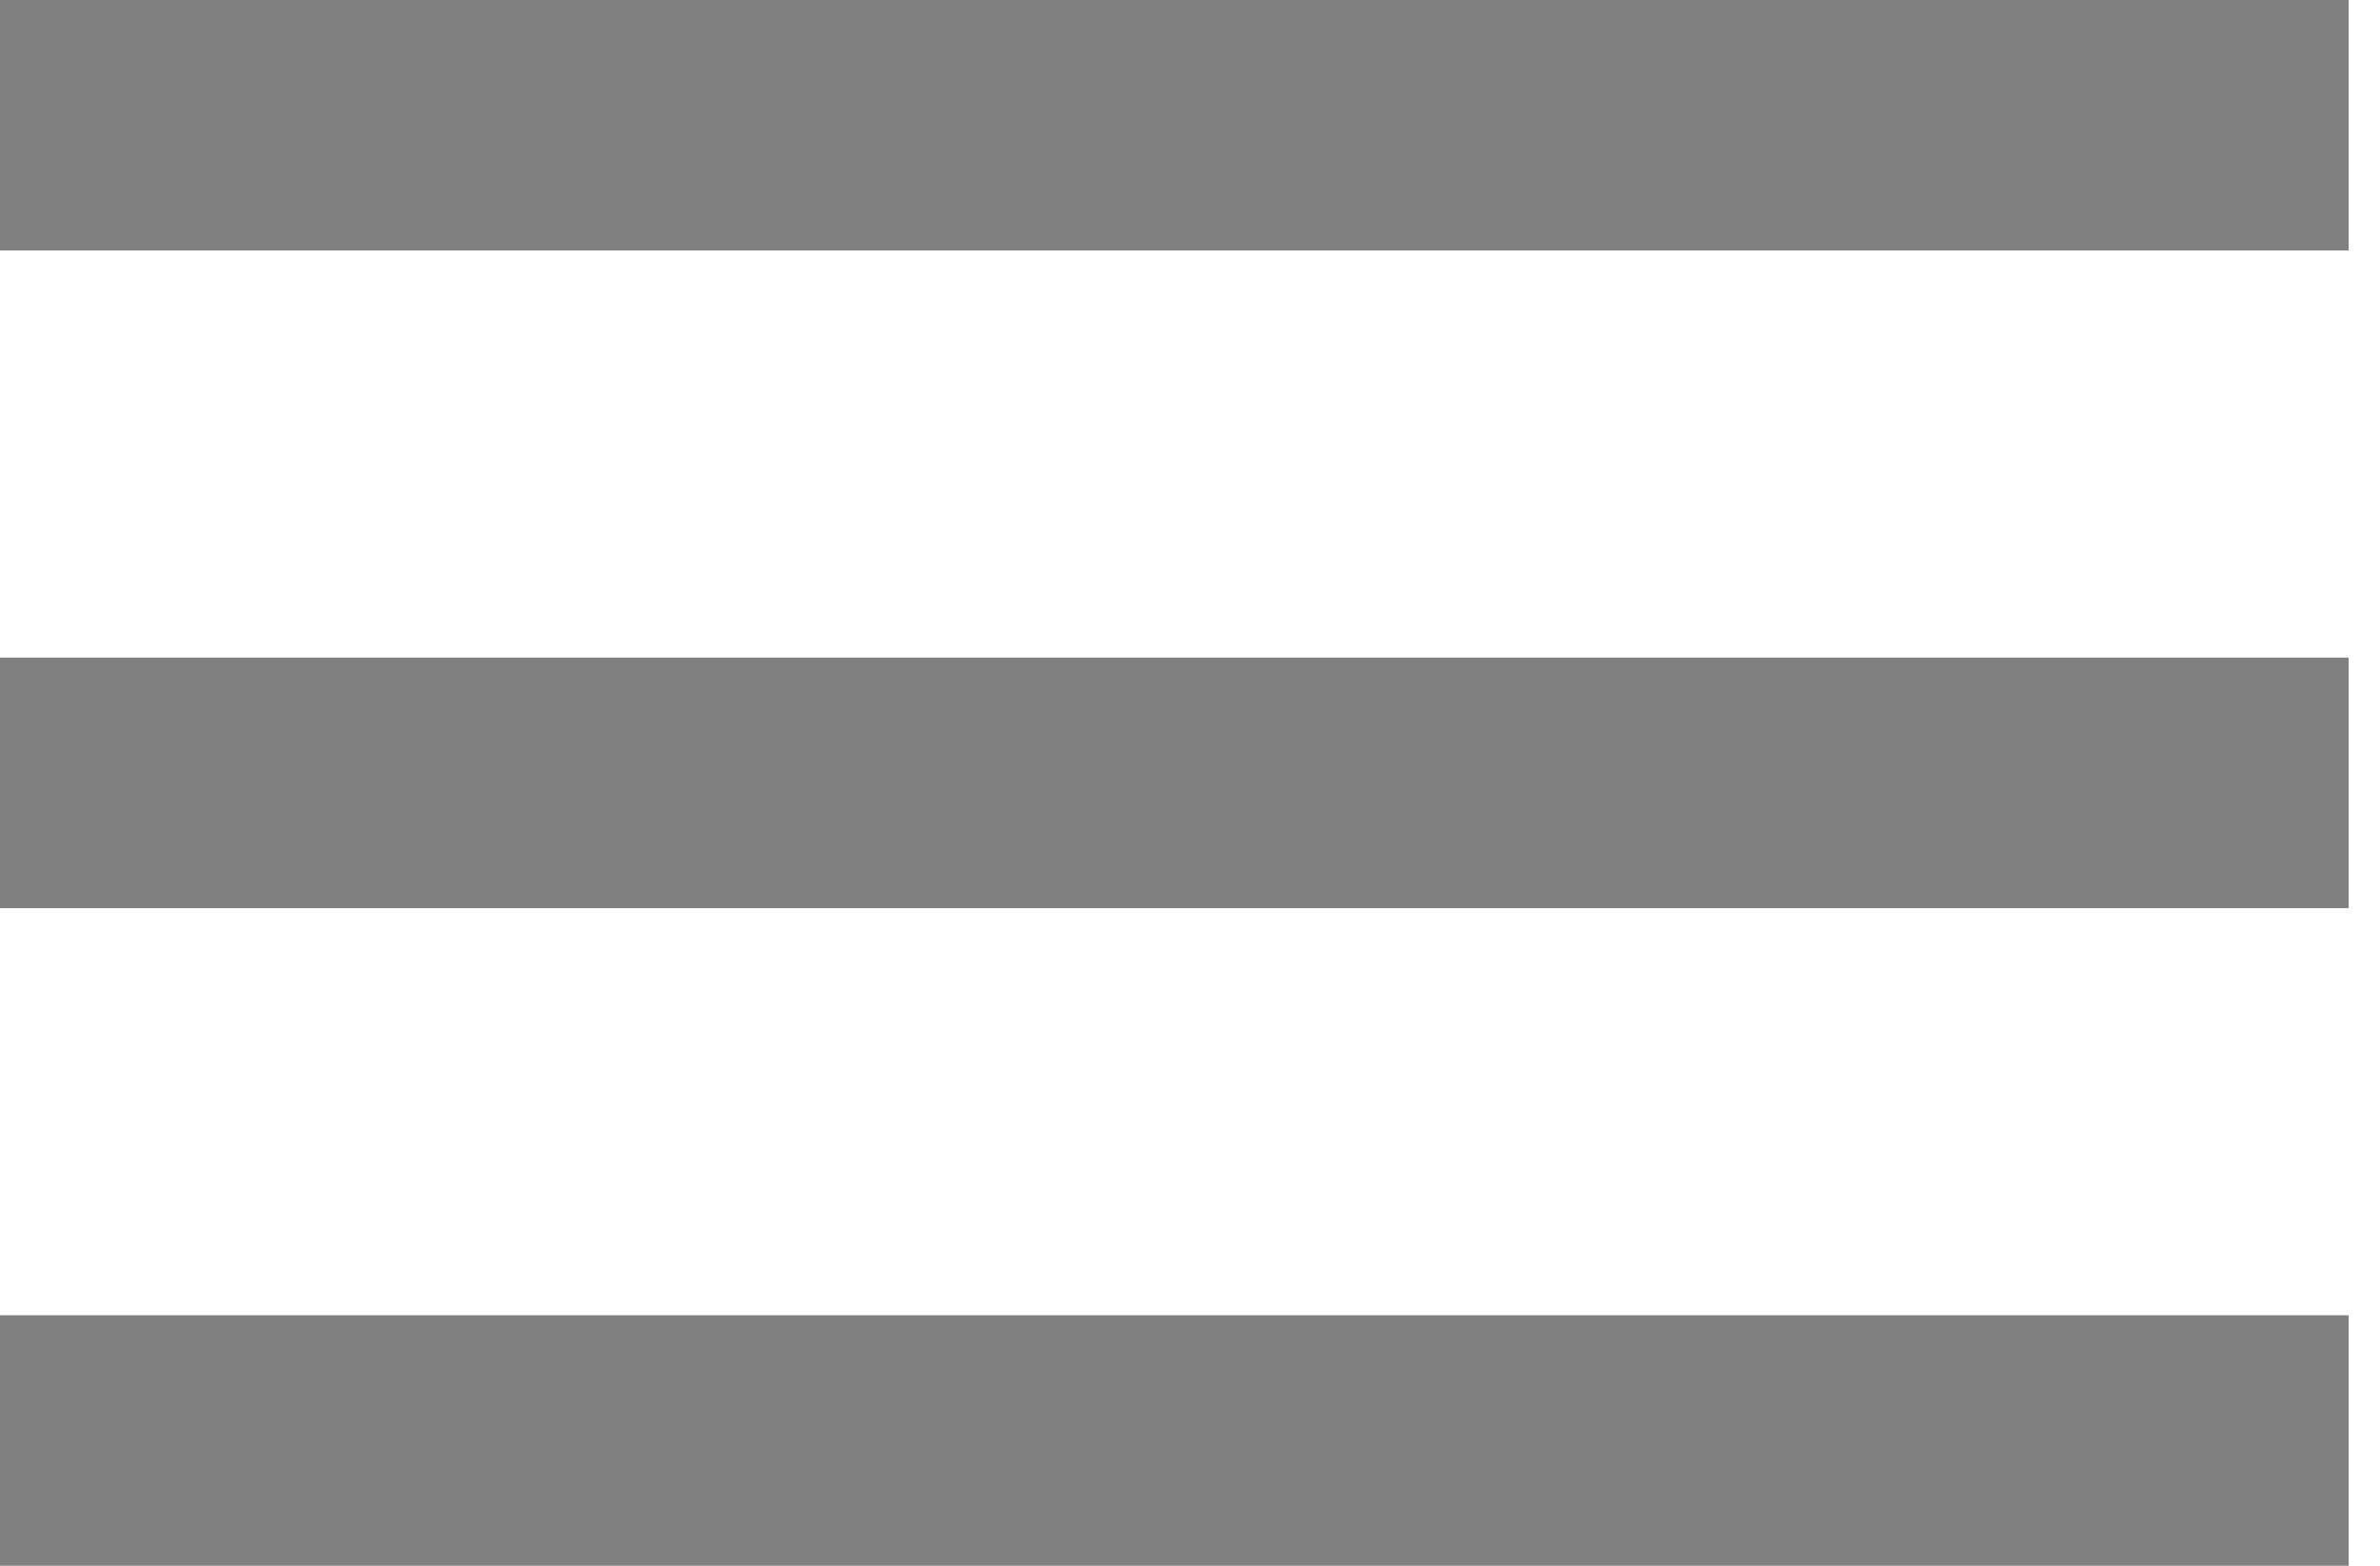
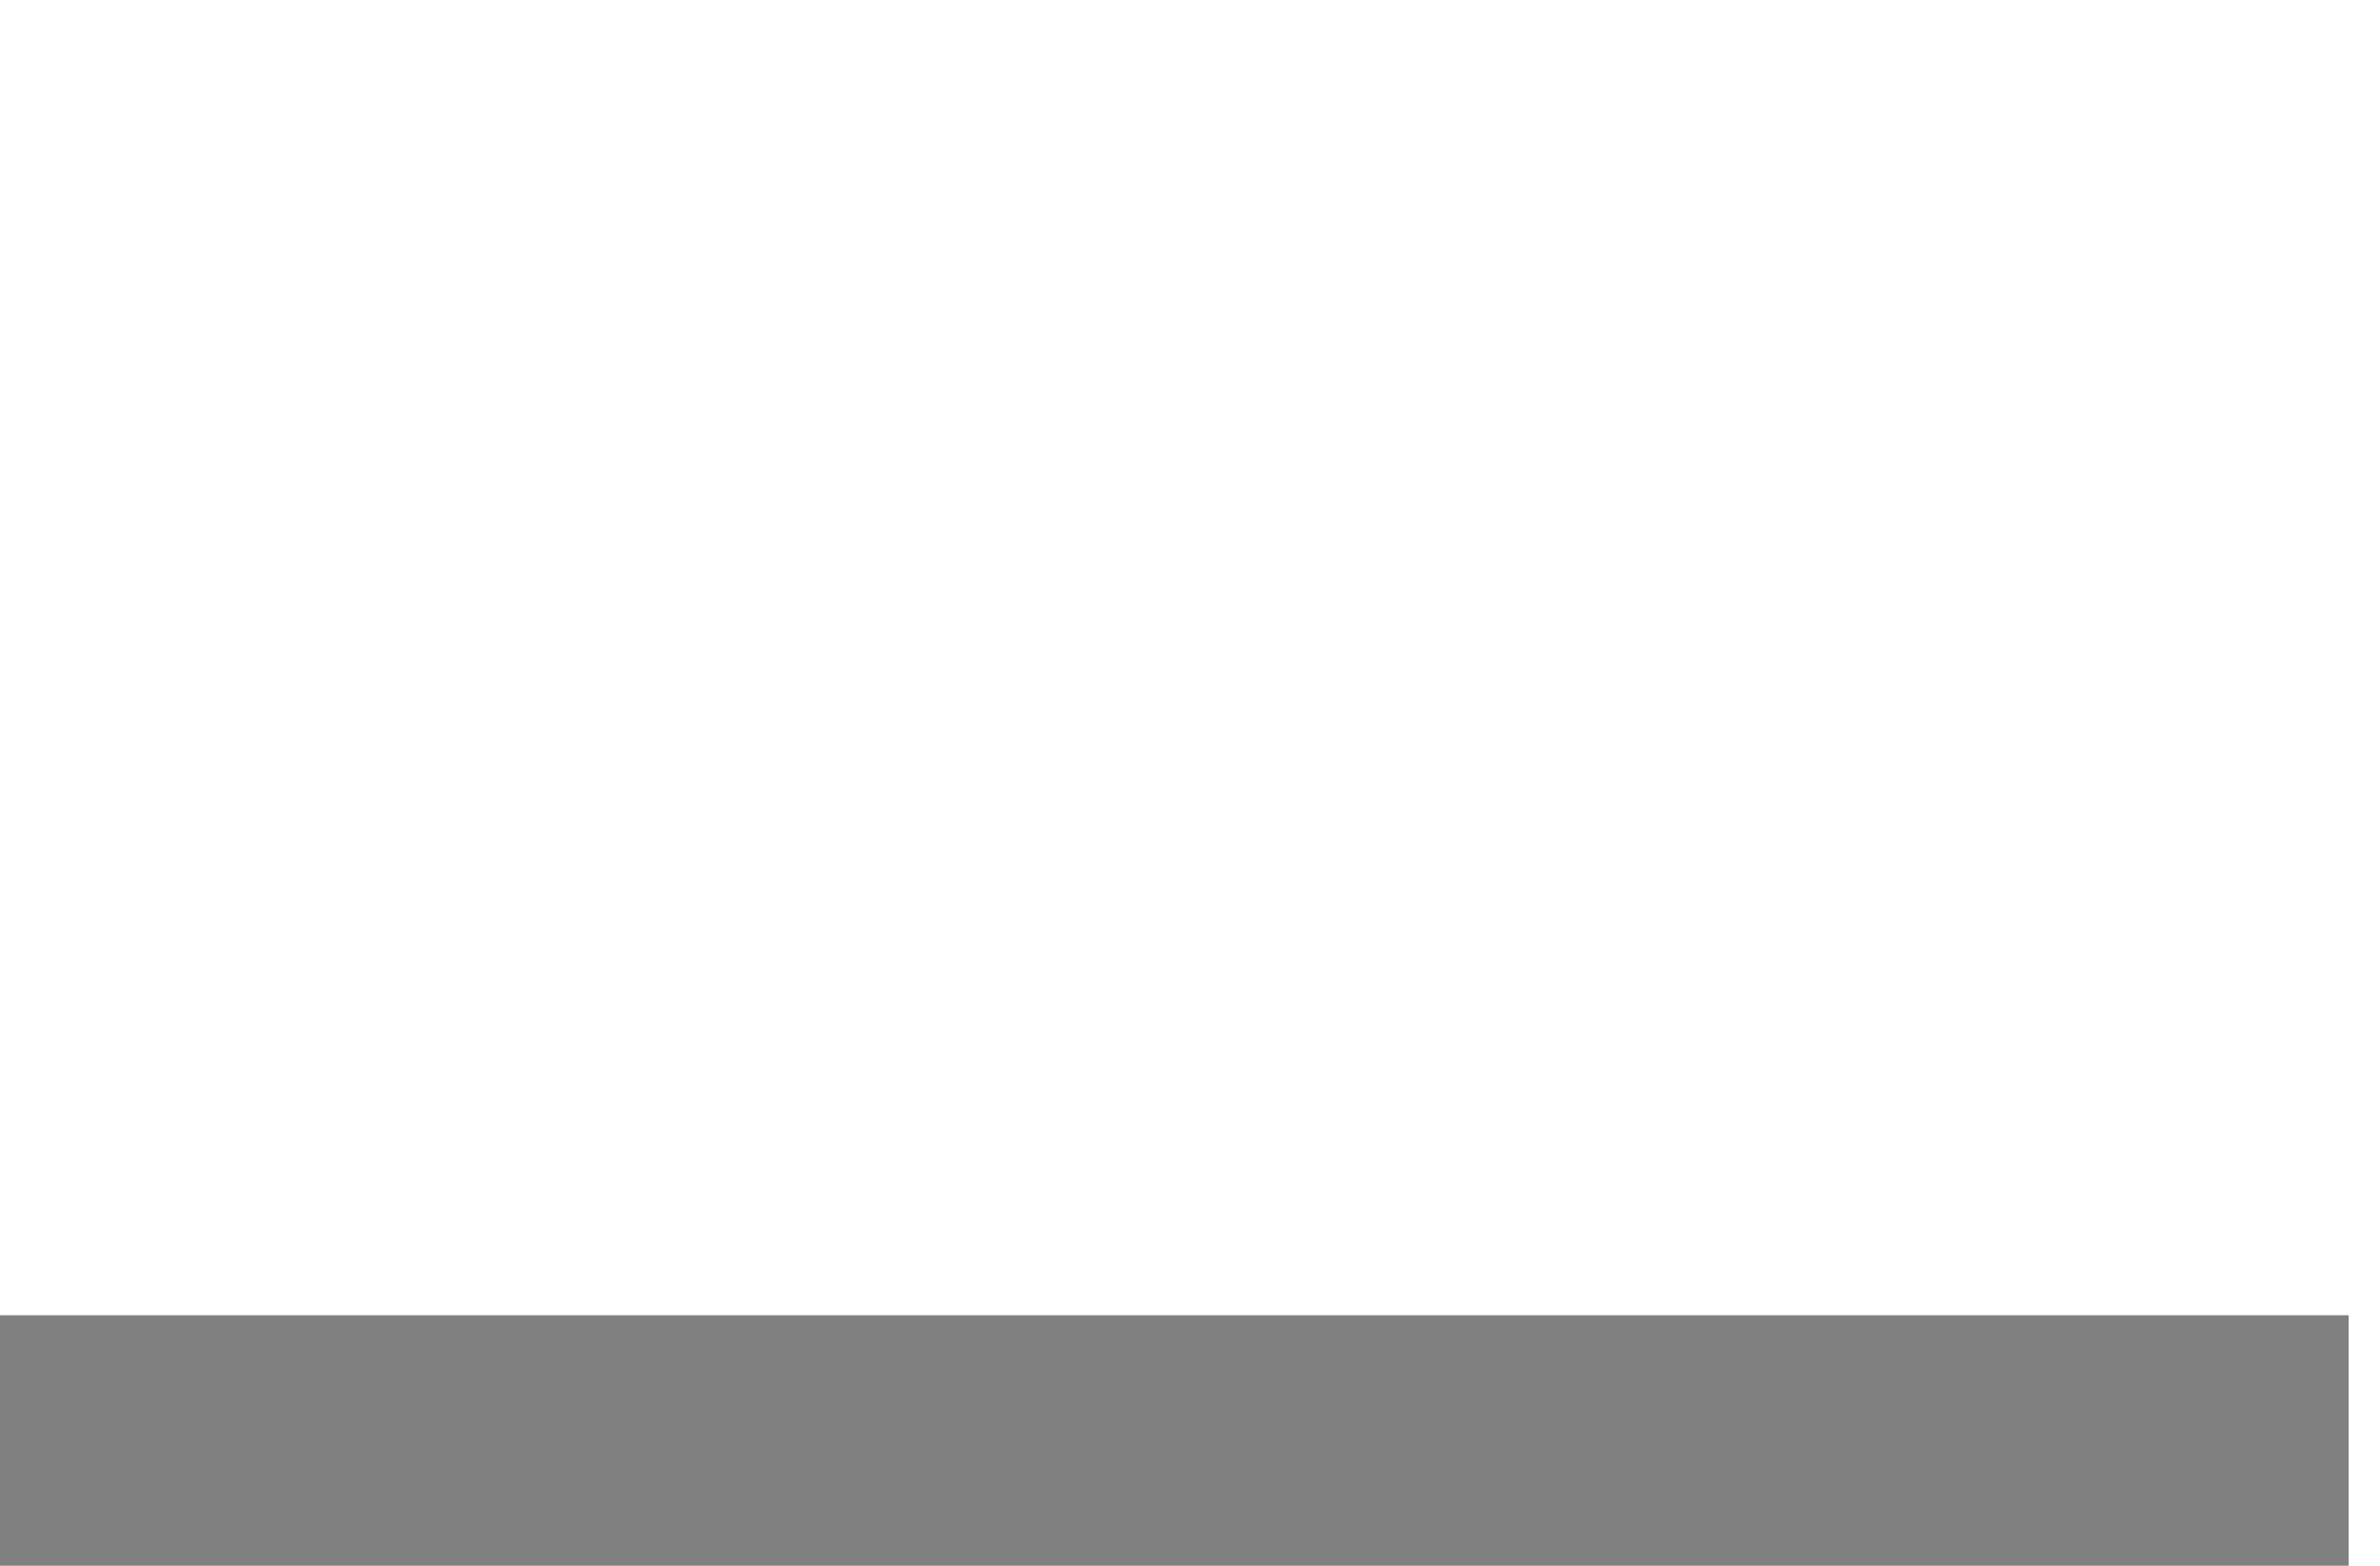
<svg xmlns="http://www.w3.org/2000/svg" width="38" height="25" viewBox="0 0 38 25" fill="none">
-   <path d="M0 2H37.5" stroke="#808080" stroke-width="4" />
-   <path d="M0 12.5H37.5" stroke="#808080" stroke-width="4" />
  <path d="M0 23H37.5" stroke="#808080" stroke-width="4" />
</svg>